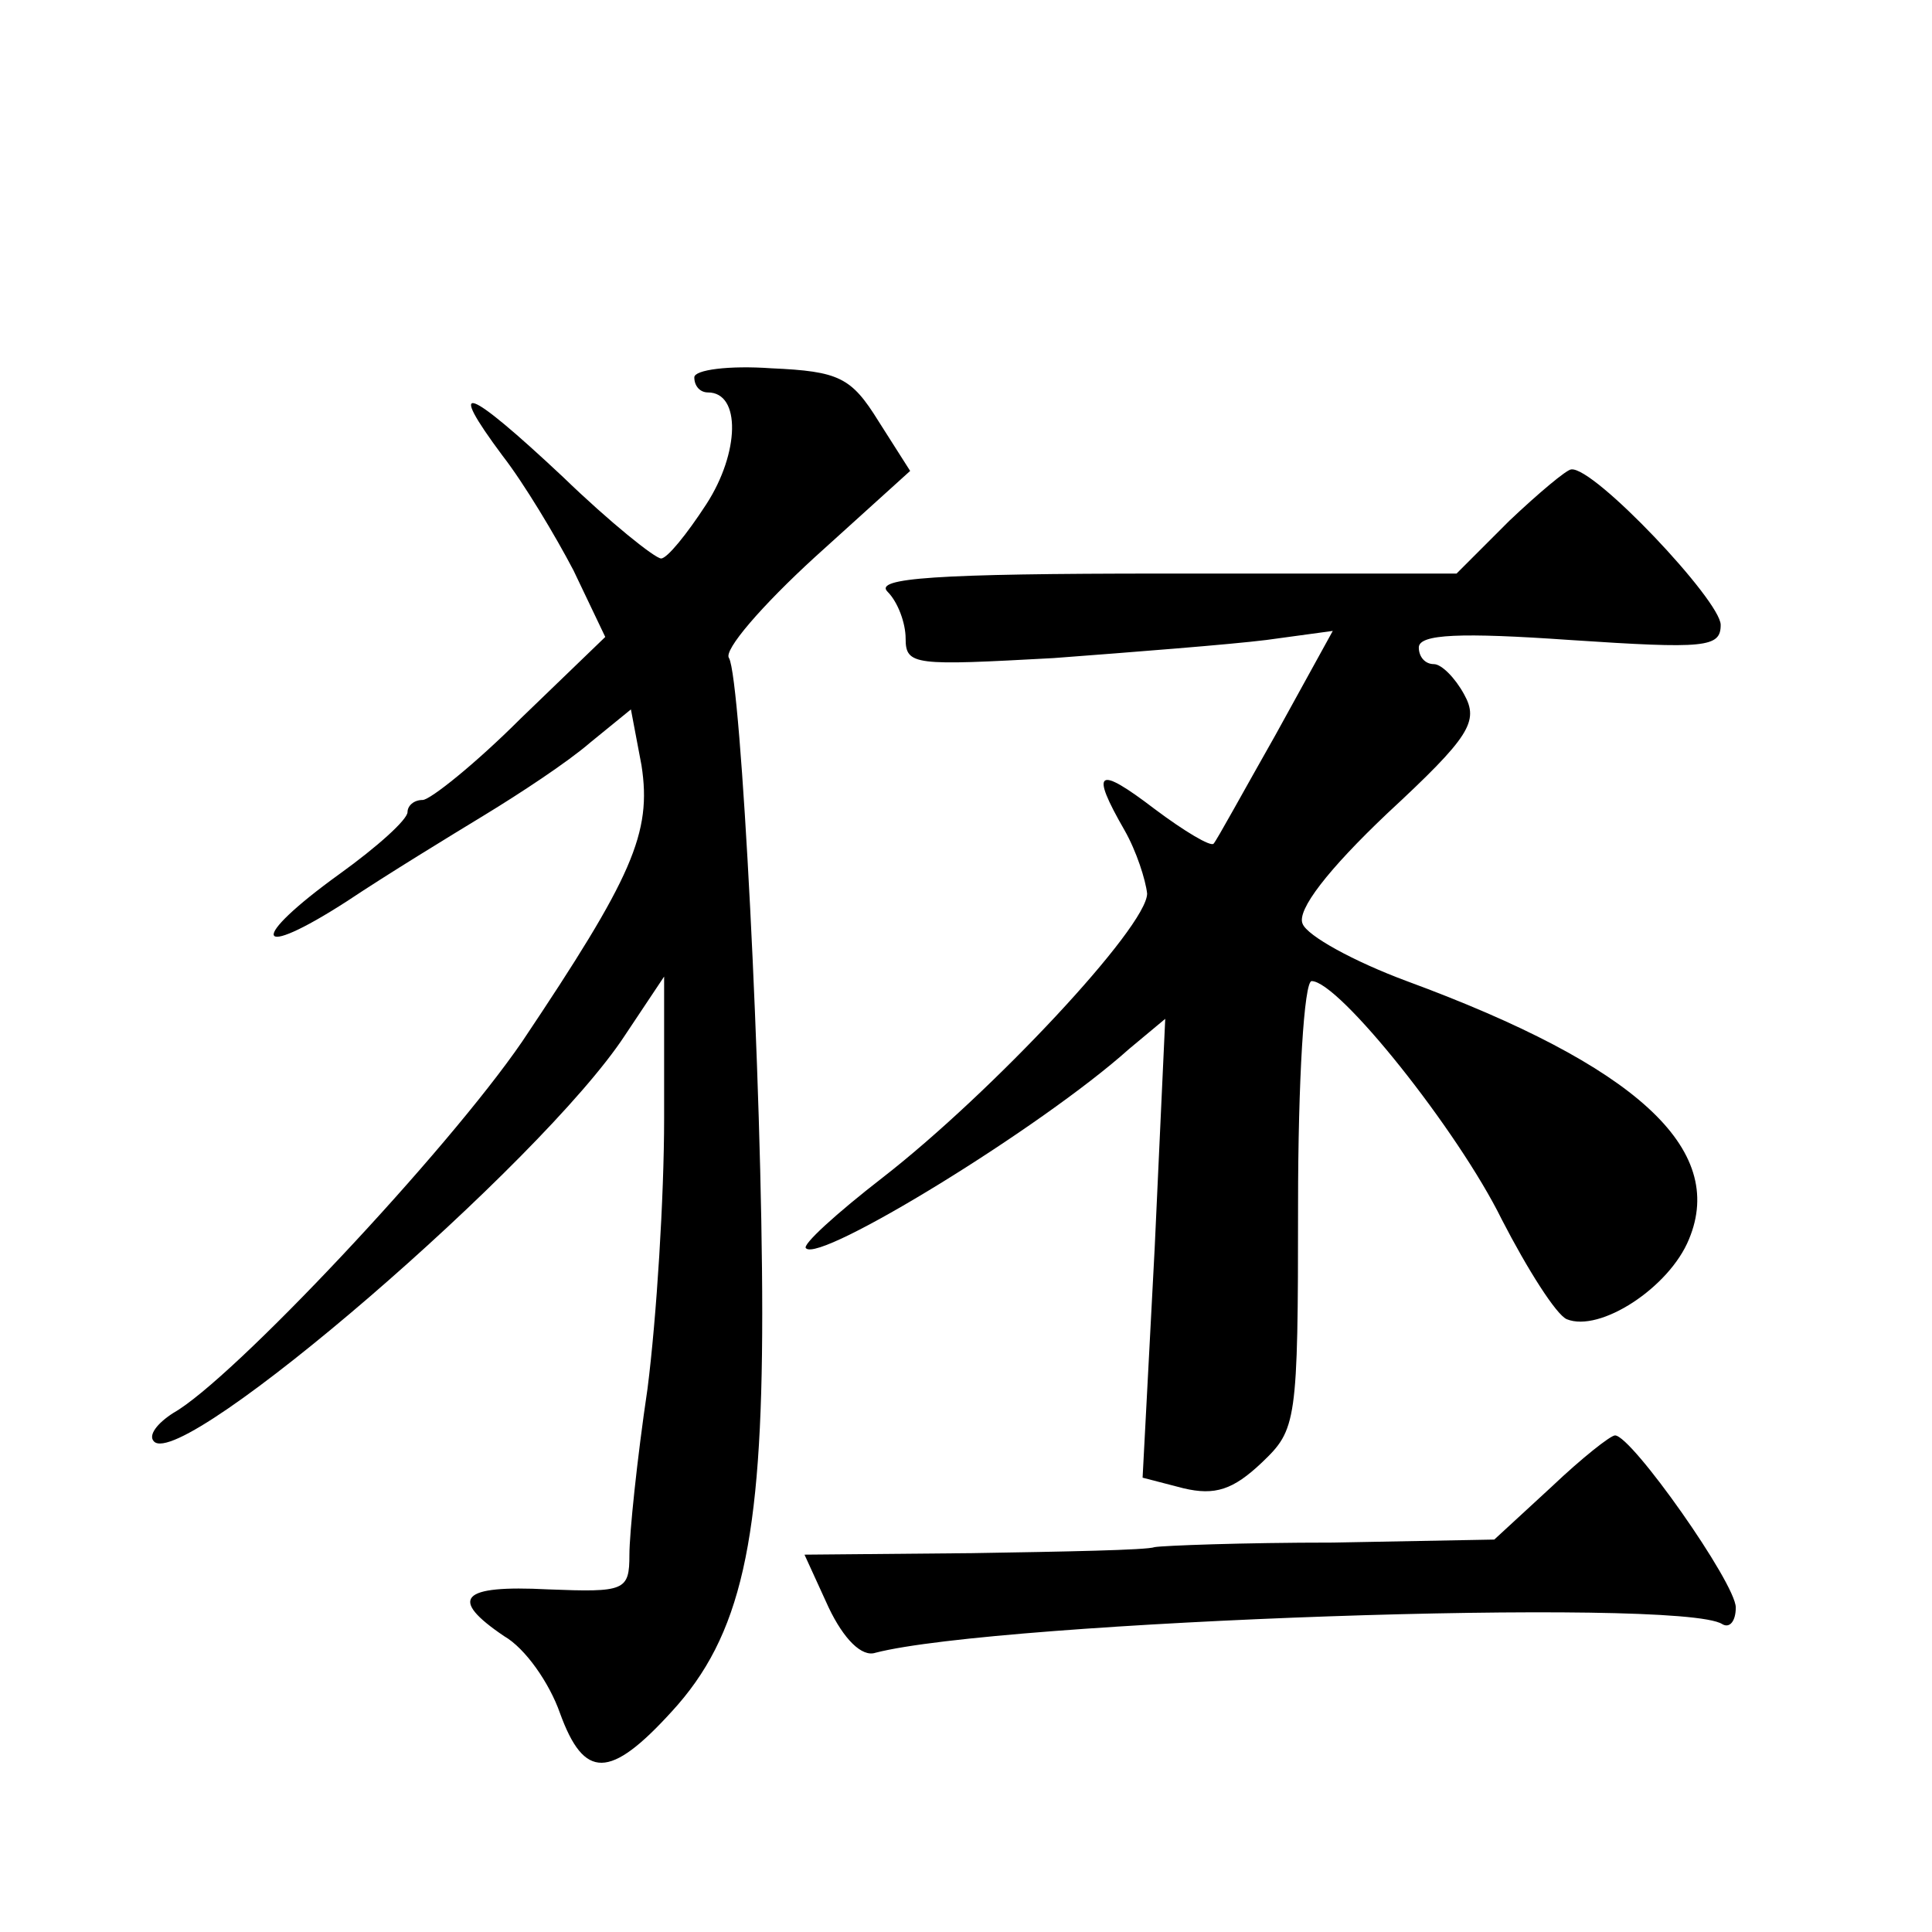
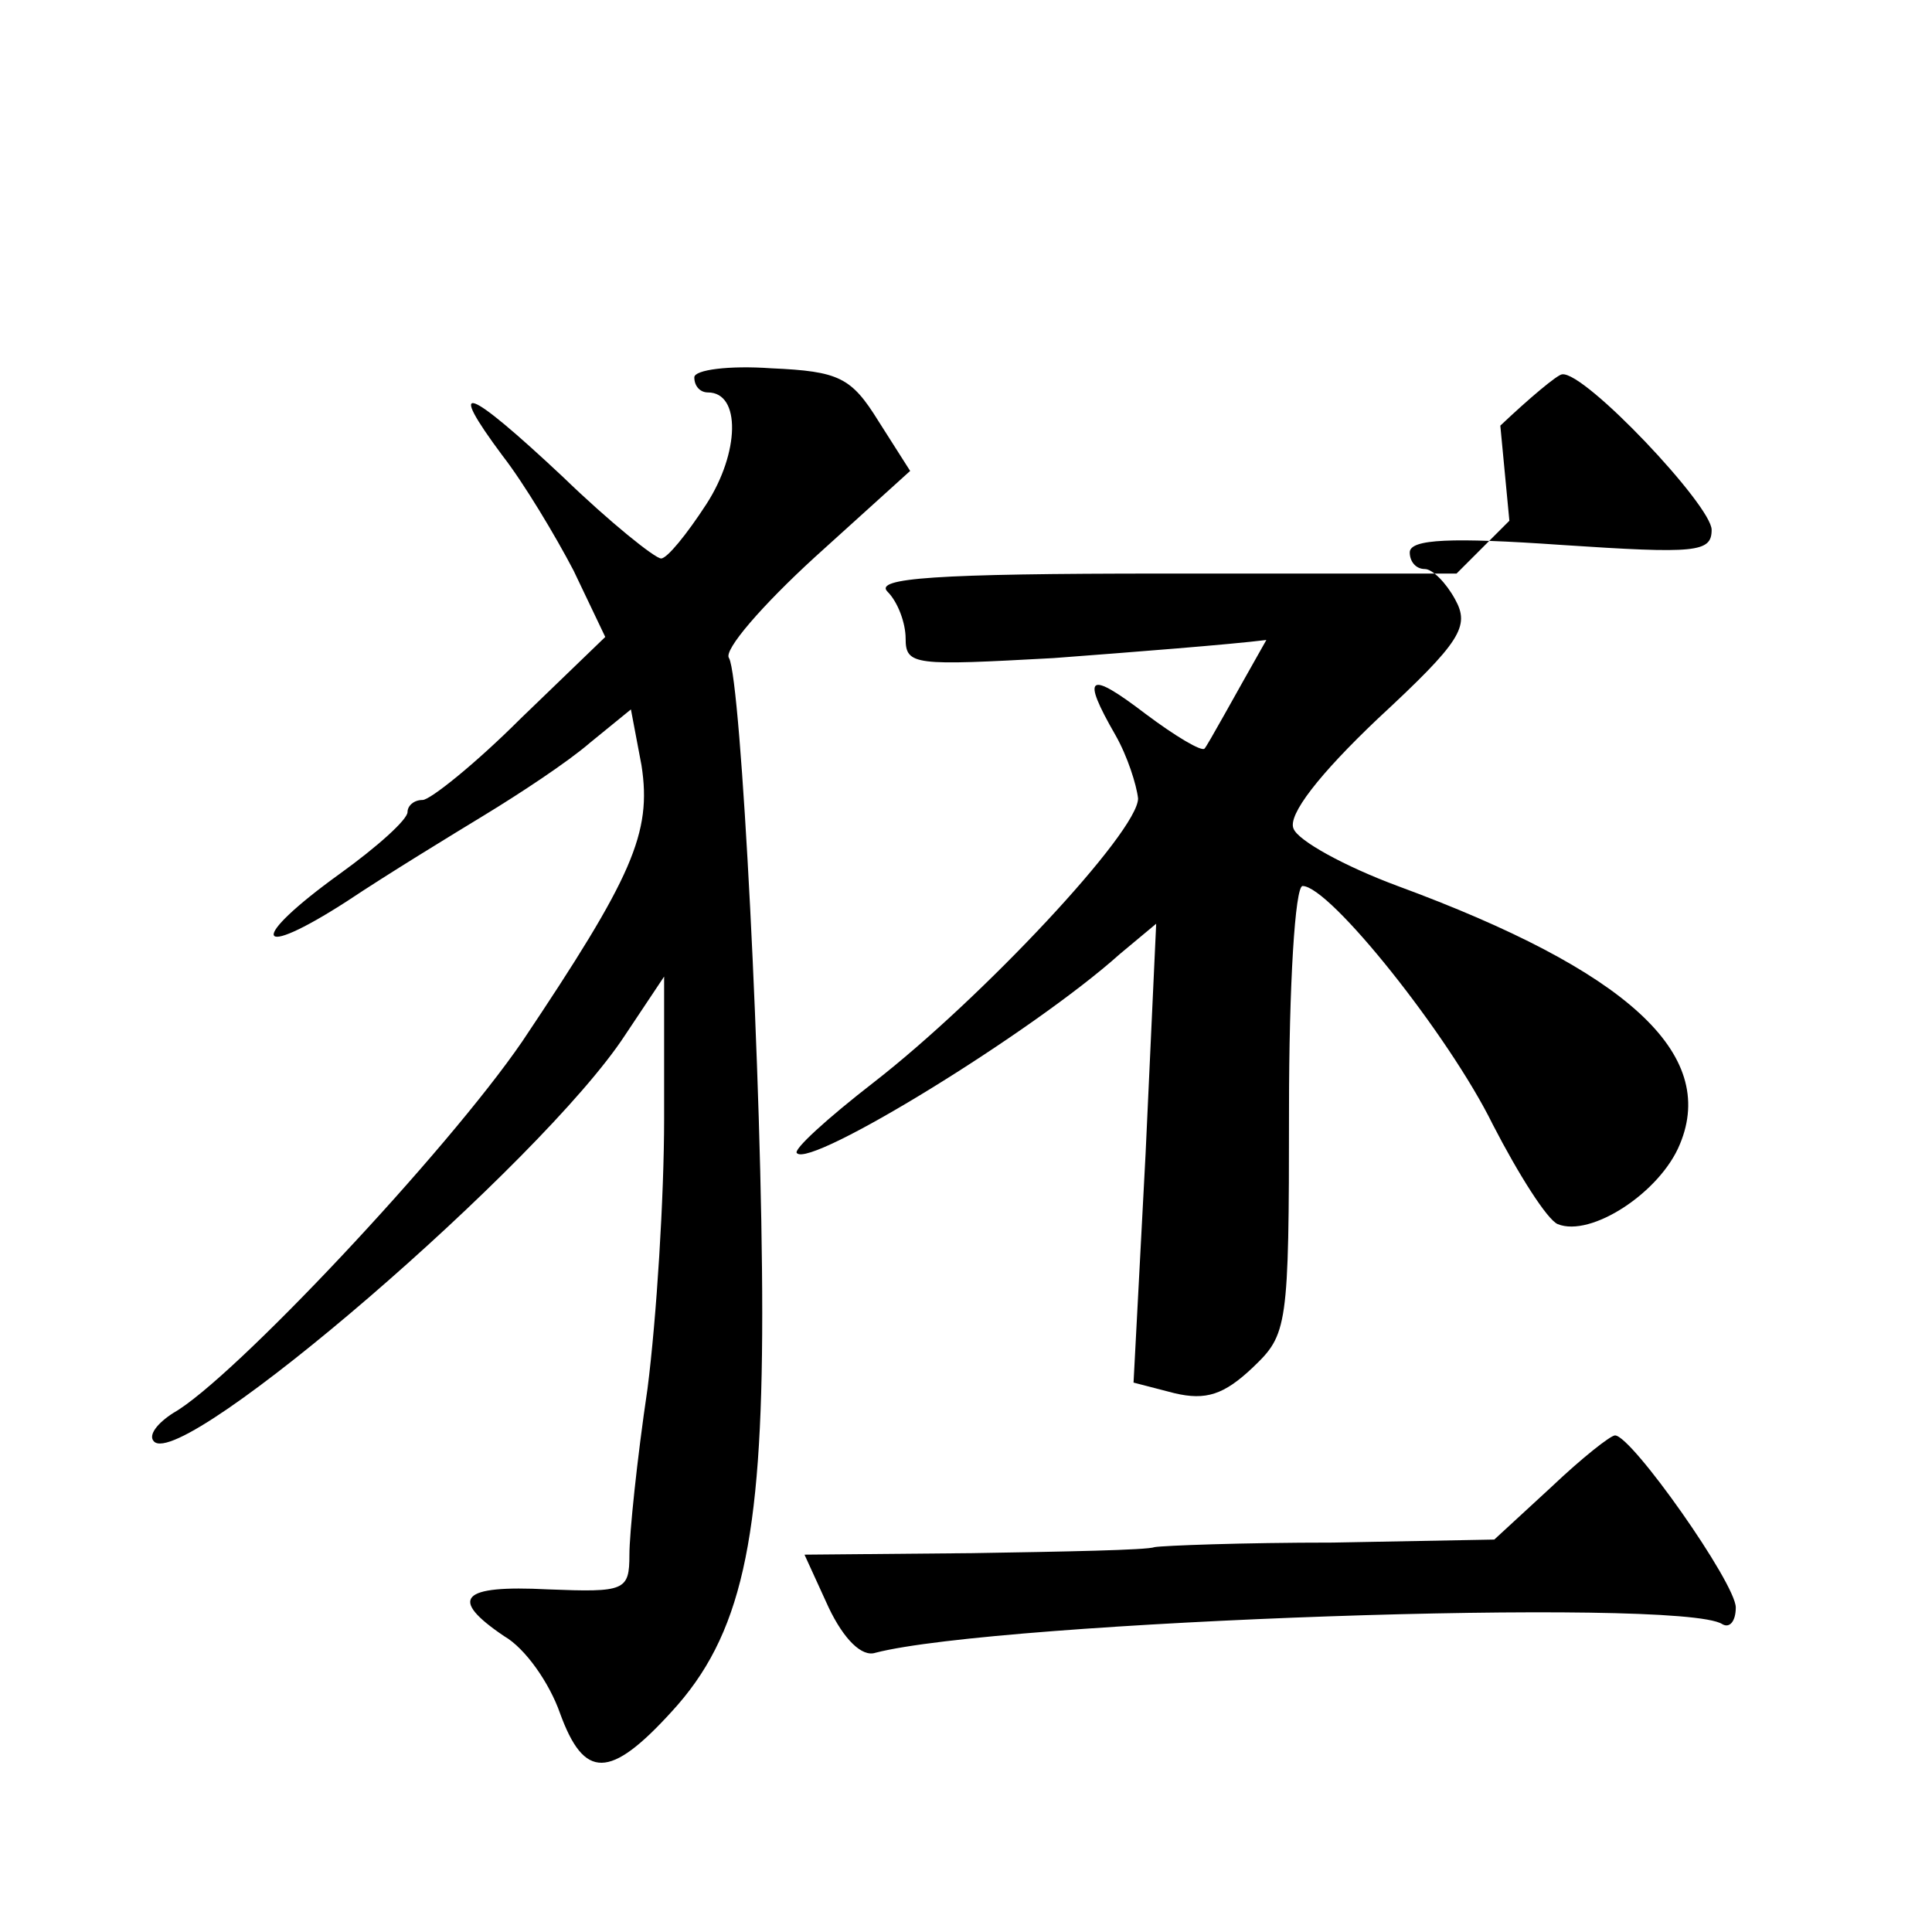
<svg xmlns="http://www.w3.org/2000/svg" version="1.0" width="128pt" height="128pt" viewBox="0 0 128 128" preserveAspectRatio="xMidYMid meet">
  <g transform="translate(0,128) scale(0.1,-0.1)" fill="#0" stroke="none">
-     <path d="M460 1030 c0 -6 4 -10 9 -10 22 0 21 -40 -1 -74 -13 -20 -26 -36 -30 -36 -4 0 -34 24 -65 54 -64 60 -78 65 -40 14 14 -18 35 -53 47 -76 l21 -44 -56 -54 c-30 -30 -60 -54 -65 -54 -6 0 -10 -4 -10 -8 0 -5 -20 -23 -45 -41 -61 -44 -57 -58 5 -18 27 18 68 43 91 57 23 14 55 35 70 48 l27 22 7 -37 c7 -45 -6 -74 -79 -183 -50 -73 -192 -224 -231 -246 -11 -7 -17 -15 -13 -19 19 -20 257 185 312 269 l26 39 0 -94 c0 -52 -5 -132 -11 -179 -7 -47 -12 -96 -12 -110 0 -24 -3 -25 -54 -23 -58 3 -66 -6 -29 -31 14 -8 30 -31 37 -51 16 -44 33 -44 74 1 46 50 60 113 60 264 0 151 -14 420 -22 434 -4 5 22 35 57 67 l63 57 -21 33 c-18 29 -26 33 -71 35 -28 2 -51 -1 -51 -6z M1000 935 l-35 -35 -194 0 c-152 0 -192 -3 -183 -12 7 -7 12 -21 12 -31 0 -18 6 -18 98 -13 53 4 117 9 141 12 l44 6 -38 -69 c-21 -37 -39 -70 -41 -72 -2 -2 -19 8 -39 23 -38 29 -43 26 -20 -14 8 -14 14 -33 15 -42 0 -22 -103 -132 -175 -188 -31 -24 -54 -45 -51 -47 9 -10 156 80 214 132 l24 20 -7 -152 -8 -152 27 -7 c21 -5 33 -1 52 17 23 22 24 26 24 171 0 82 4 148 9 148 18 0 97 -99 126 -158 17 -33 36 -63 43 -66 22 -9 68 21 81 53 25 60 -35 115 -187 171 -35 13 -66 30 -69 38 -4 9 17 36 56 73 55 51 61 61 51 79 -6 11 -15 20 -20 20 -6 0 -10 5 -10 11 0 9 28 10 100 5 90 -6 100 -5 100 10 0 16 -84 105 -99 103 -3 0 -22 -16 -41 -34z M1028 295 l-38 -35 -107 -2 c-60 0 -112 -2 -118 -3 -5 -2 -60 -3 -121 -4 l-111 -1 16 -35 c10 -21 22 -33 31 -30 81 21 533 37 561 19 5 -3 9 2 9 11 0 16 -69 114 -80 114 -3 0 -22 -15 -42 -34z" />
+     <path d="M460 1030 c0 -6 4 -10 9 -10 22 0 21 -40 -1 -74 -13 -20 -26 -36 -30 -36 -4 0 -34 24 -65 54 -64 60 -78 65 -40 14 14 -18 35 -53 47 -76 l21 -44 -56 -54 c-30 -30 -60 -54 -65 -54 -6 0 -10 -4 -10 -8 0 -5 -20 -23 -45 -41 -61 -44 -57 -58 5 -18 27 18 68 43 91 57 23 14 55 35 70 48 l27 22 7 -37 c7 -45 -6 -74 -79 -183 -50 -73 -192 -224 -231 -246 -11 -7 -17 -15 -13 -19 19 -20 257 185 312 269 l26 39 0 -94 c0 -52 -5 -132 -11 -179 -7 -47 -12 -96 -12 -110 0 -24 -3 -25 -54 -23 -58 3 -66 -6 -29 -31 14 -8 30 -31 37 -51 16 -44 33 -44 74 1 46 50 60 113 60 264 0 151 -14 420 -22 434 -4 5 22 35 57 67 l63 57 -21 33 c-18 29 -26 33 -71 35 -28 2 -51 -1 -51 -6z M1000 935 l-35 -35 -194 0 c-152 0 -192 -3 -183 -12 7 -7 12 -21 12 -31 0 -18 6 -18 98 -13 53 4 117 9 141 12 c-21 -37 -39 -70 -41 -72 -2 -2 -19 8 -39 23 -38 29 -43 26 -20 -14 8 -14 14 -33 15 -42 0 -22 -103 -132 -175 -188 -31 -24 -54 -45 -51 -47 9 -10 156 80 214 132 l24 20 -7 -152 -8 -152 27 -7 c21 -5 33 -1 52 17 23 22 24 26 24 171 0 82 4 148 9 148 18 0 97 -99 126 -158 17 -33 36 -63 43 -66 22 -9 68 21 81 53 25 60 -35 115 -187 171 -35 13 -66 30 -69 38 -4 9 17 36 56 73 55 51 61 61 51 79 -6 11 -15 20 -20 20 -6 0 -10 5 -10 11 0 9 28 10 100 5 90 -6 100 -5 100 10 0 16 -84 105 -99 103 -3 0 -22 -16 -41 -34z M1028 295 l-38 -35 -107 -2 c-60 0 -112 -2 -118 -3 -5 -2 -60 -3 -121 -4 l-111 -1 16 -35 c10 -21 22 -33 31 -30 81 21 533 37 561 19 5 -3 9 2 9 11 0 16 -69 114 -80 114 -3 0 -22 -15 -42 -34z" />
  </g>
</svg>